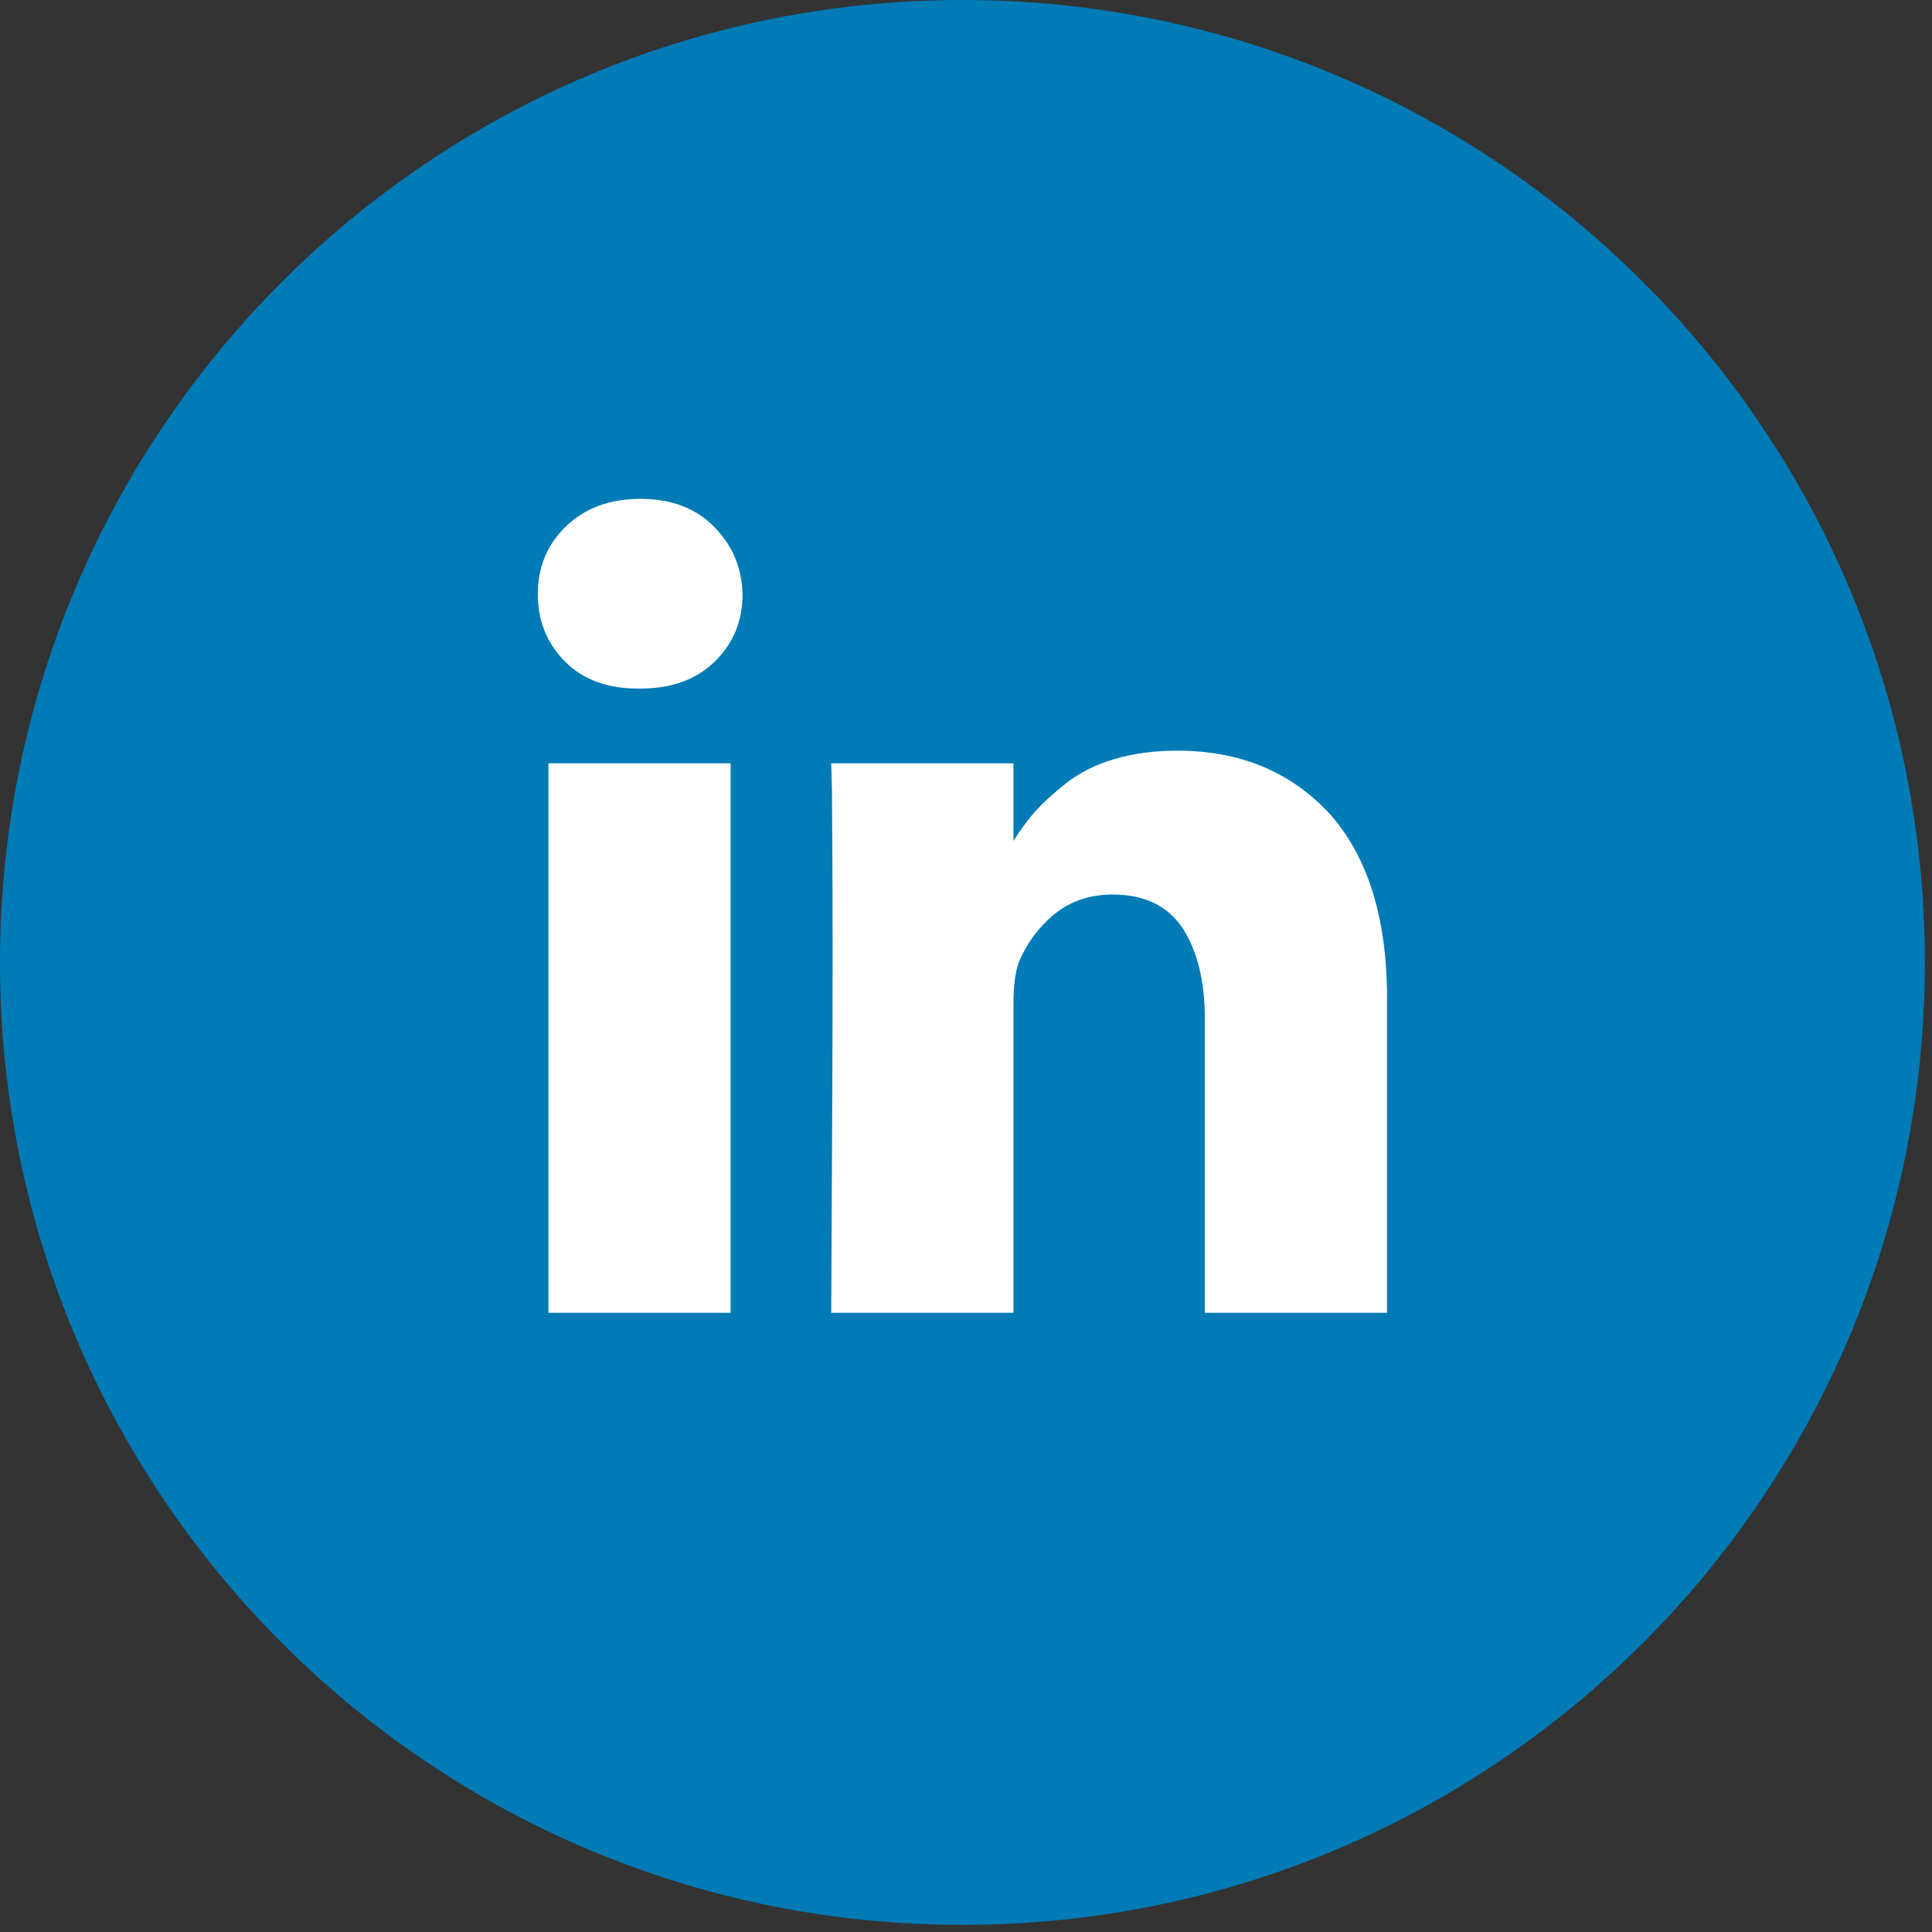
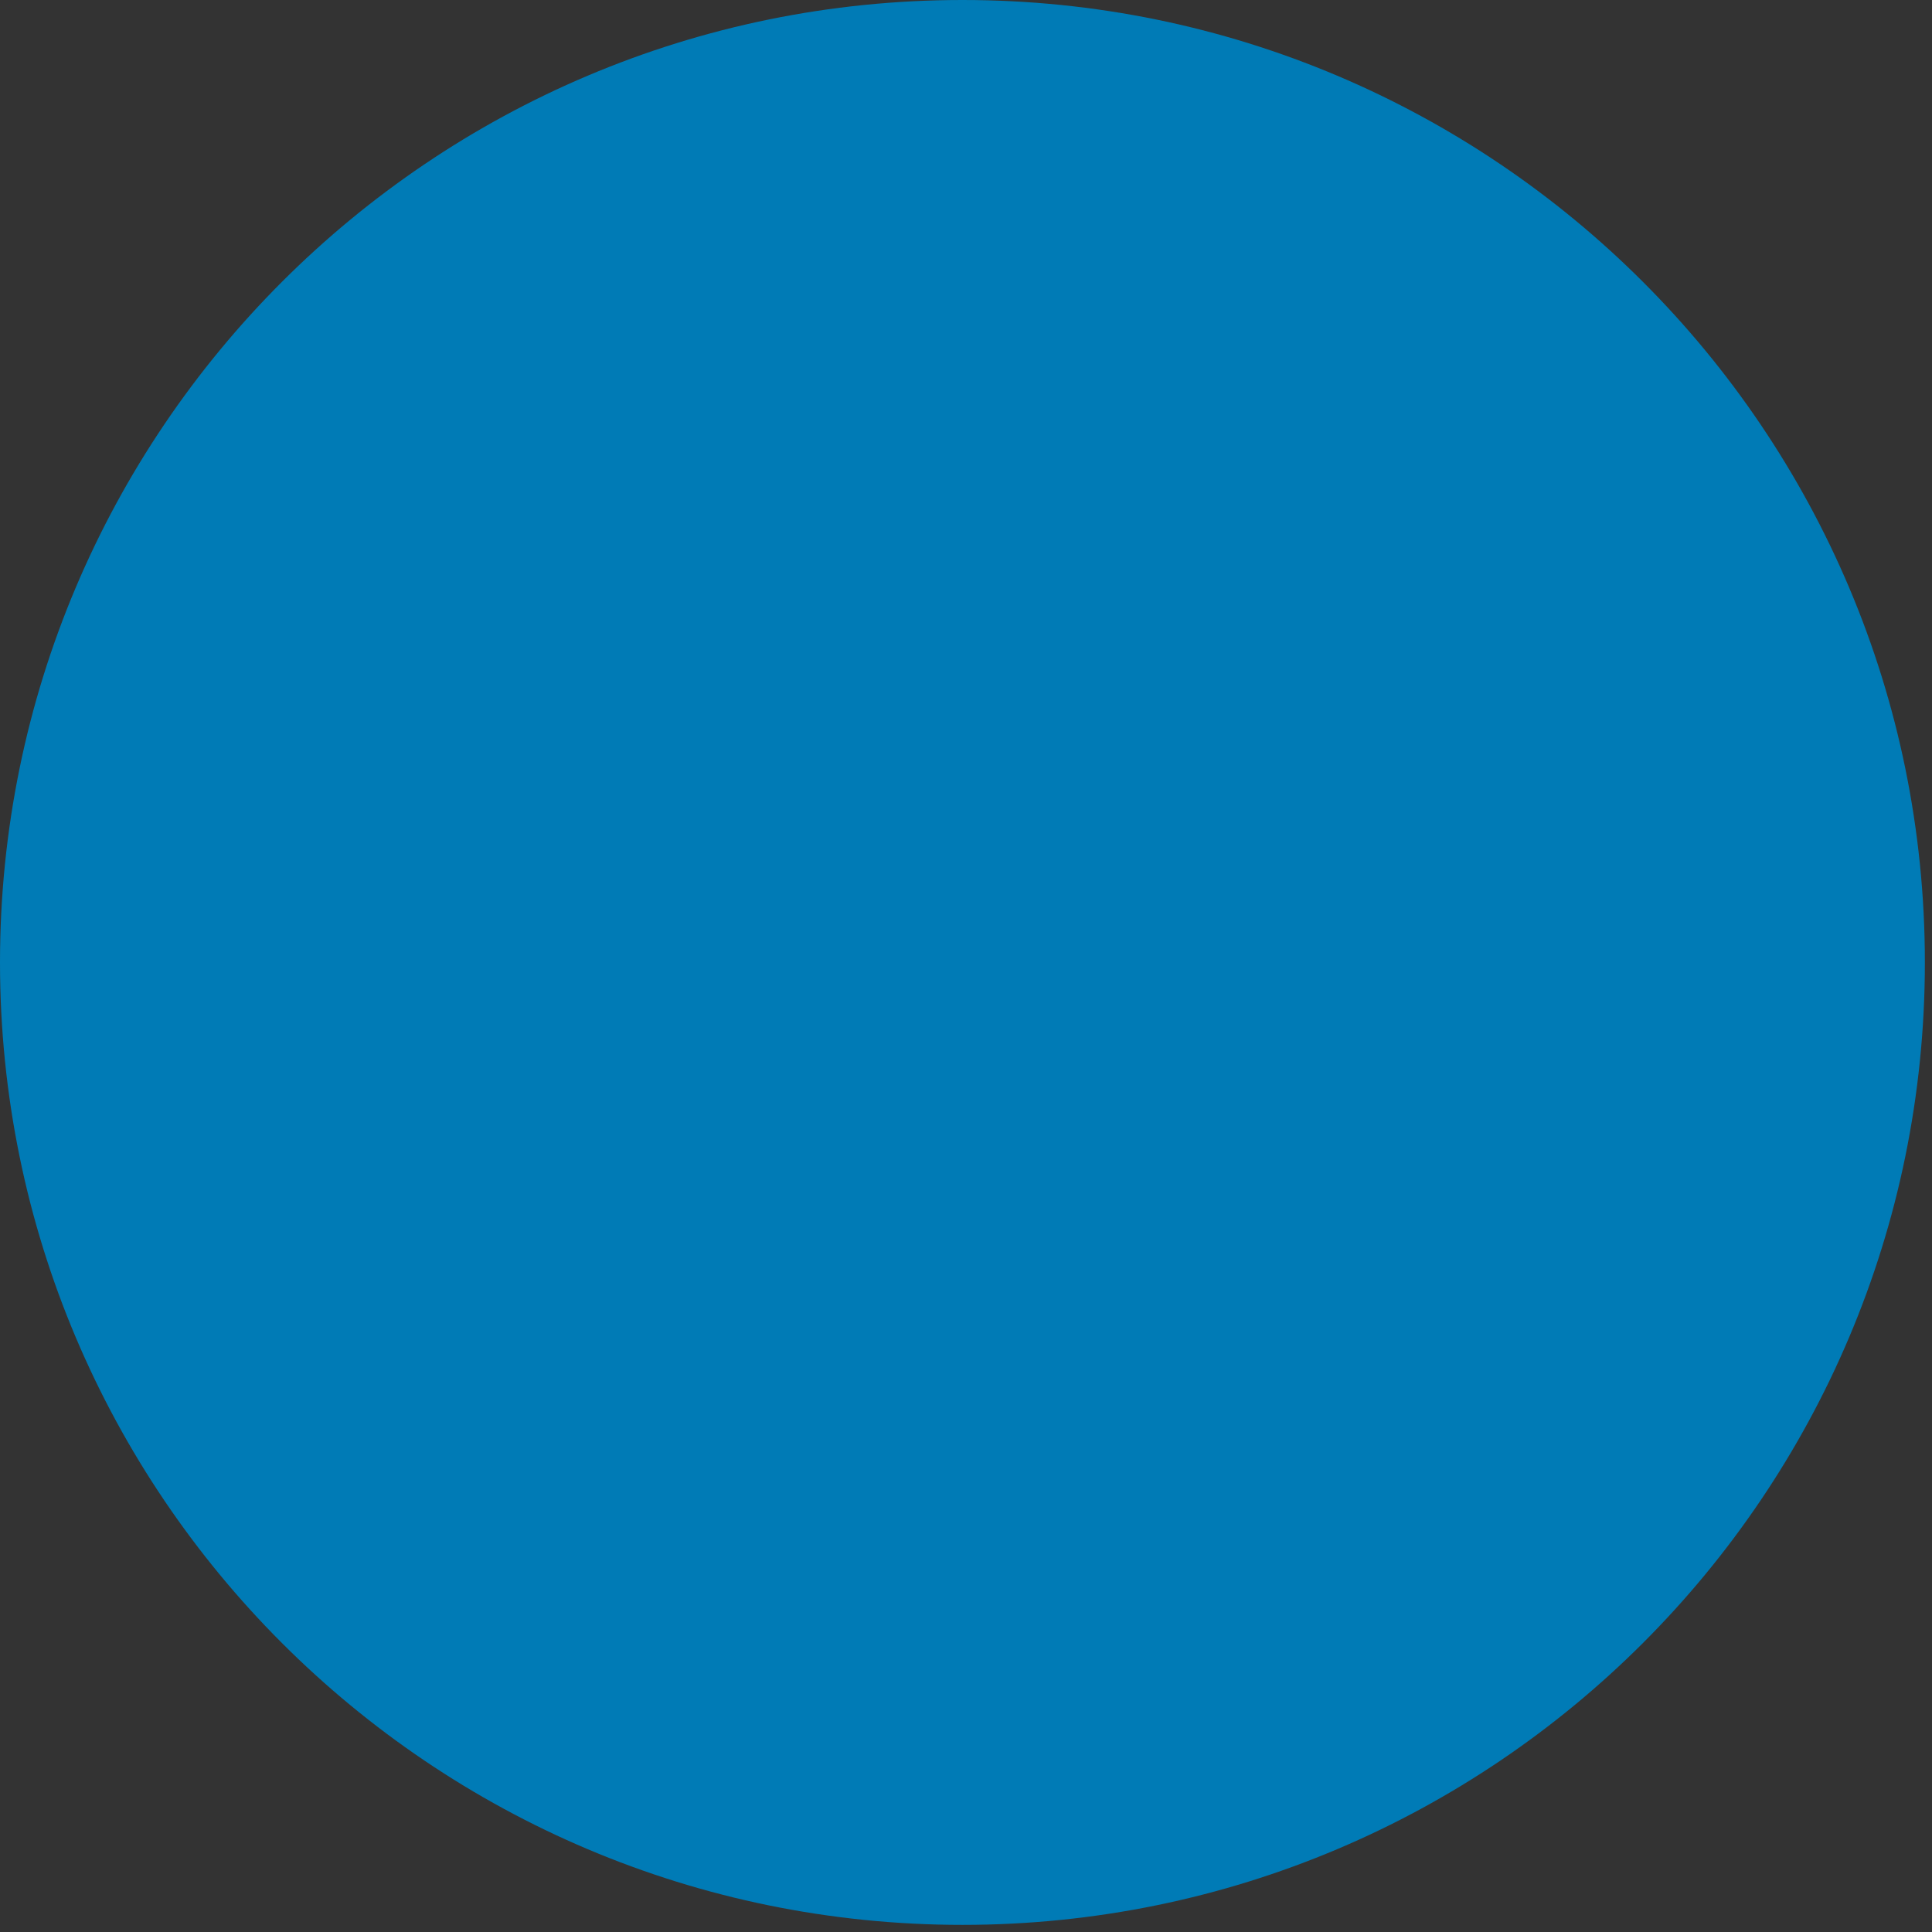
<svg xmlns="http://www.w3.org/2000/svg" width="29px" height="29px" viewBox="0 0 29 29" version="1.1">
  <rect x="0" y="0" width="29" height="29" fill="#333333" stroke="none" />
  <g id="social-linkedin">
    <path d="M14.447 28.893C22.425 28.893 28.893 22.425 28.893 14.447C28.893 6.468 22.425 0 14.447 0C6.468 0 0 6.468 0 14.447C0 22.425 6.468 28.893 14.447 28.893Z" id="Oval" fill="#007BB6" stroke="none" />
-     <path d="M8.232 11.458L8.232 19.705L10.967 19.705L10.967 11.458L8.232 11.458L8.232 11.458ZM10.713 7.901C10.439 7.626 10.069 7.488 9.615 7.488C9.15 7.488 8.781 7.626 8.496 7.901C8.21 8.177 8.073 8.515 8.073 8.918C8.073 9.32 8.21 9.659 8.485 9.934C8.76 10.209 9.129 10.336 9.583 10.336L9.604 10.336C10.069 10.336 10.439 10.209 10.724 9.934C11.009 9.659 11.146 9.32 11.146 8.918C11.136 8.515 10.988 8.177 10.713 7.901L10.713 7.901ZM19.954 12.21C19.373 11.585 18.613 11.268 17.673 11.268C17.325 11.268 17.008 11.31 16.723 11.395C16.437 11.479 16.195 11.606 16.004 11.755C15.804 11.914 15.645 12.062 15.529 12.189C15.413 12.326 15.297 12.485 15.191 12.655L15.212 12.655L15.212 11.458L12.477 11.458L12.488 11.861C12.488 12.136 12.498 12.951 12.498 14.327C12.498 15.703 12.488 17.492 12.477 19.705L15.212 19.705L15.212 15.1C15.212 14.825 15.233 14.602 15.297 14.433C15.413 14.158 15.592 13.915 15.825 13.724C16.057 13.533 16.353 13.427 16.701 13.427C17.177 13.427 17.525 13.597 17.747 13.925C17.969 14.264 18.085 14.719 18.085 15.291L18.085 19.705L20.82 19.705L20.82 14.983C20.82 13.766 20.524 12.845 19.954 12.21L19.954 12.21Z" id="Shape" fill="#FFFFFF" stroke="none" />
  </g>
</svg>